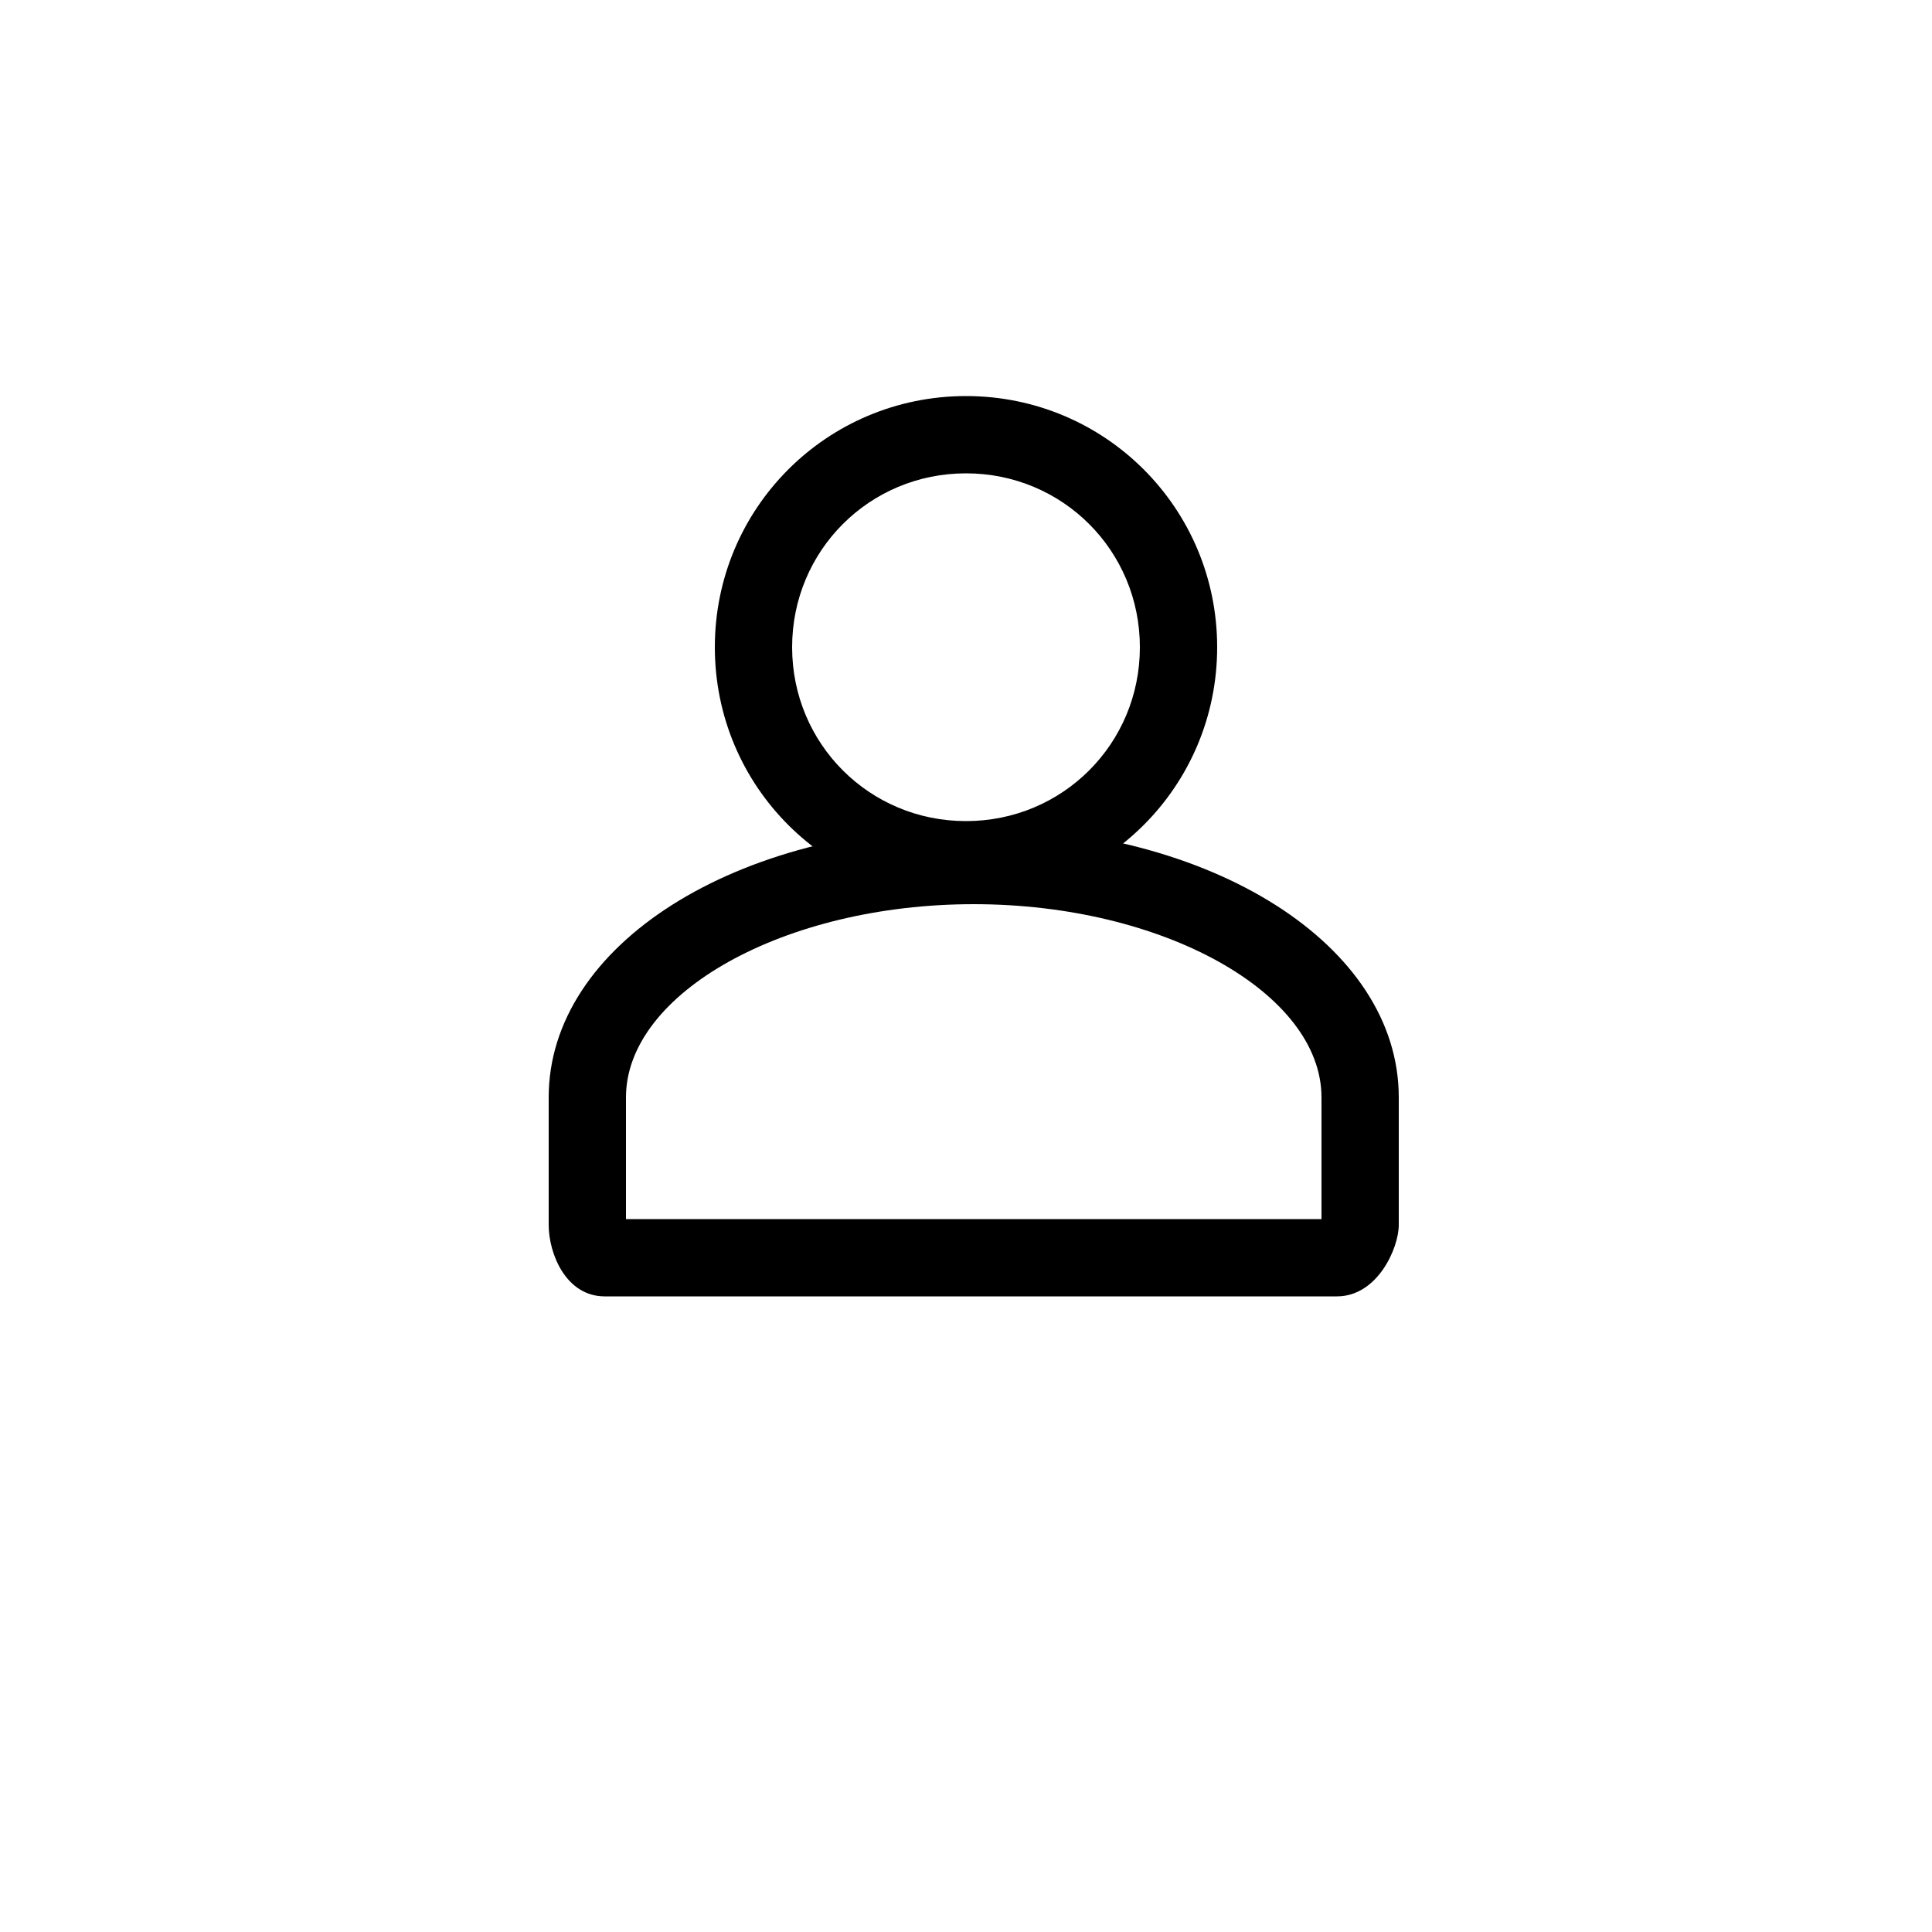
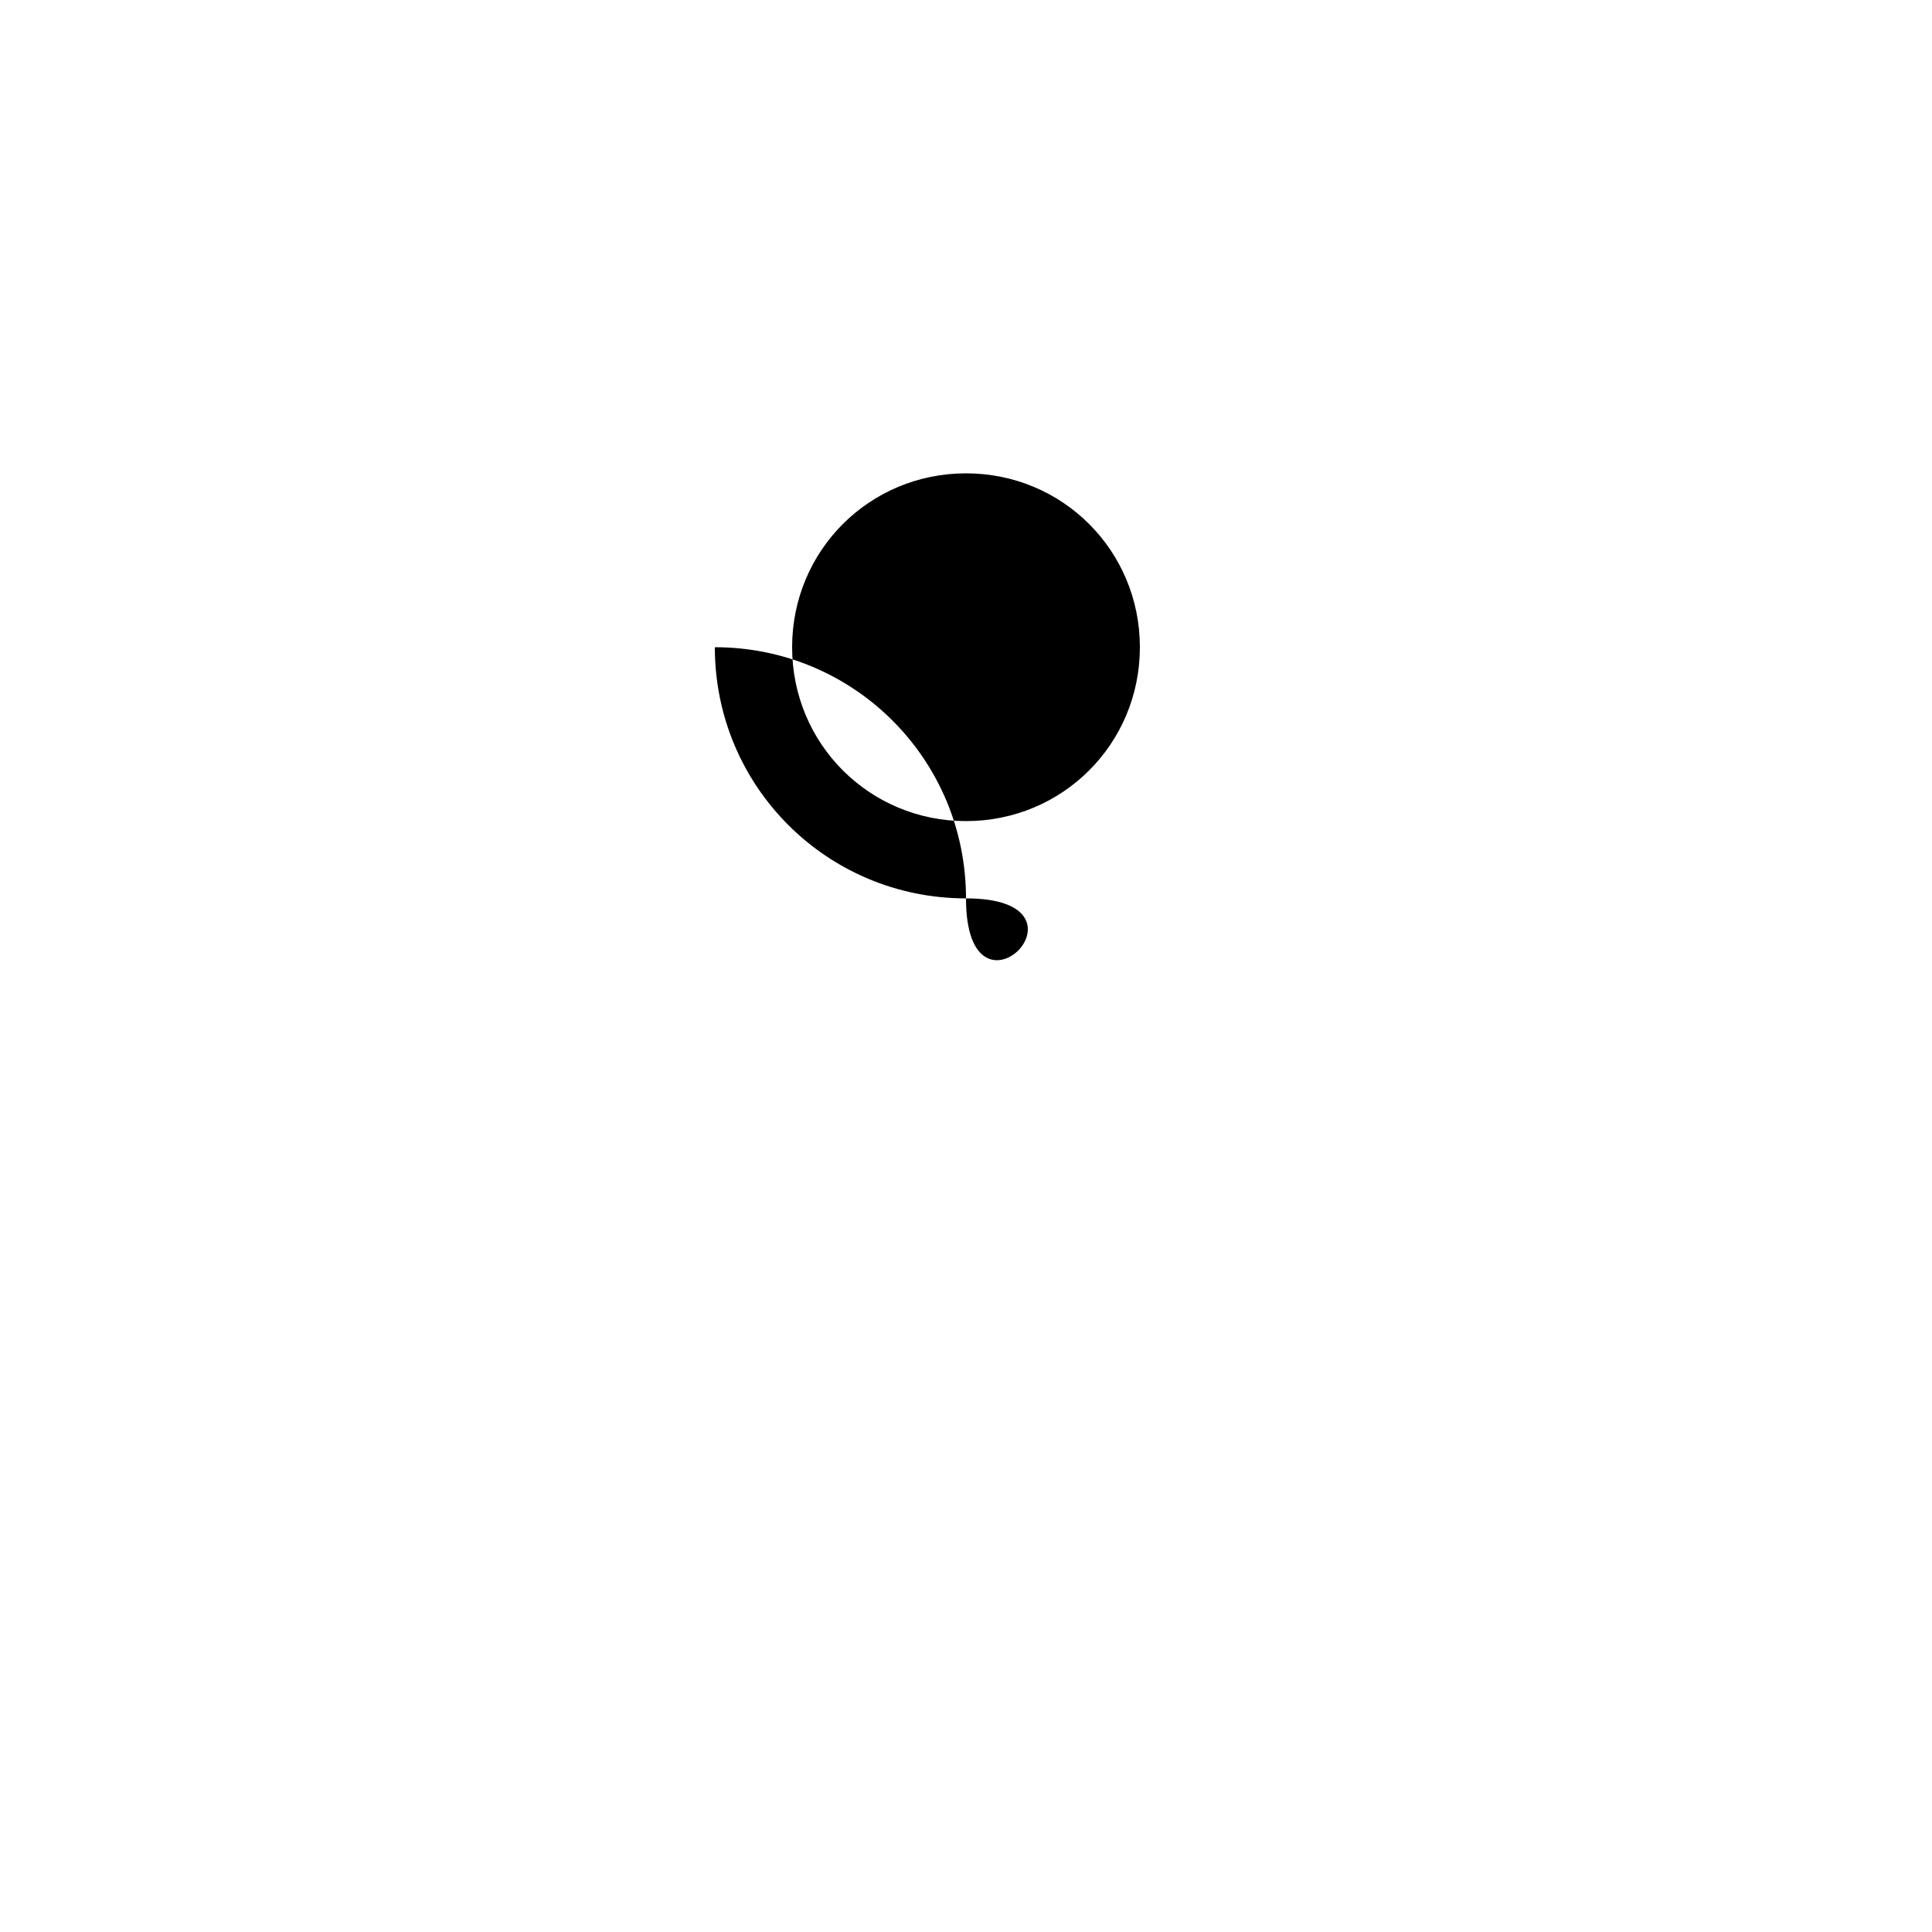
<svg xmlns="http://www.w3.org/2000/svg" id="Livello_1" style="enable-background:new 0 0 100 100;" version="1.1" viewBox="0 0 100 100" xml:space="preserve">
-   <path d="M50,46.5c-7.2,0-13-5.8-13-13s5.8-13,13-13c7.2,0,13,5.8,13,13S57.2,46.5,50,46.5z M50,24.5c-5,0-9,4-9,9s4,9,9,9s9-4,9-9  S55,24.5,50,24.5z" />
-   <path d="M69.2,67.1H31.3c-2,0-2.9-2.2-2.9-3.7v-6.6c0-7.9,9.7-14,22-14c12.3,0,22,6.1,22,14v6.6C72.4,64.6,71.3,67.1,69.2,67.1z   M32.4,63.1h36v-6.3c0-5.4-8.2-10-18-10s-18,4.6-18,10V63.1z" />
+   <path d="M50,46.5c-7.2,0-13-5.8-13-13c7.2,0,13,5.8,13,13S57.2,46.5,50,46.5z M50,24.5c-5,0-9,4-9,9s4,9,9,9s9-4,9-9  S55,24.5,50,24.5z" />
</svg>